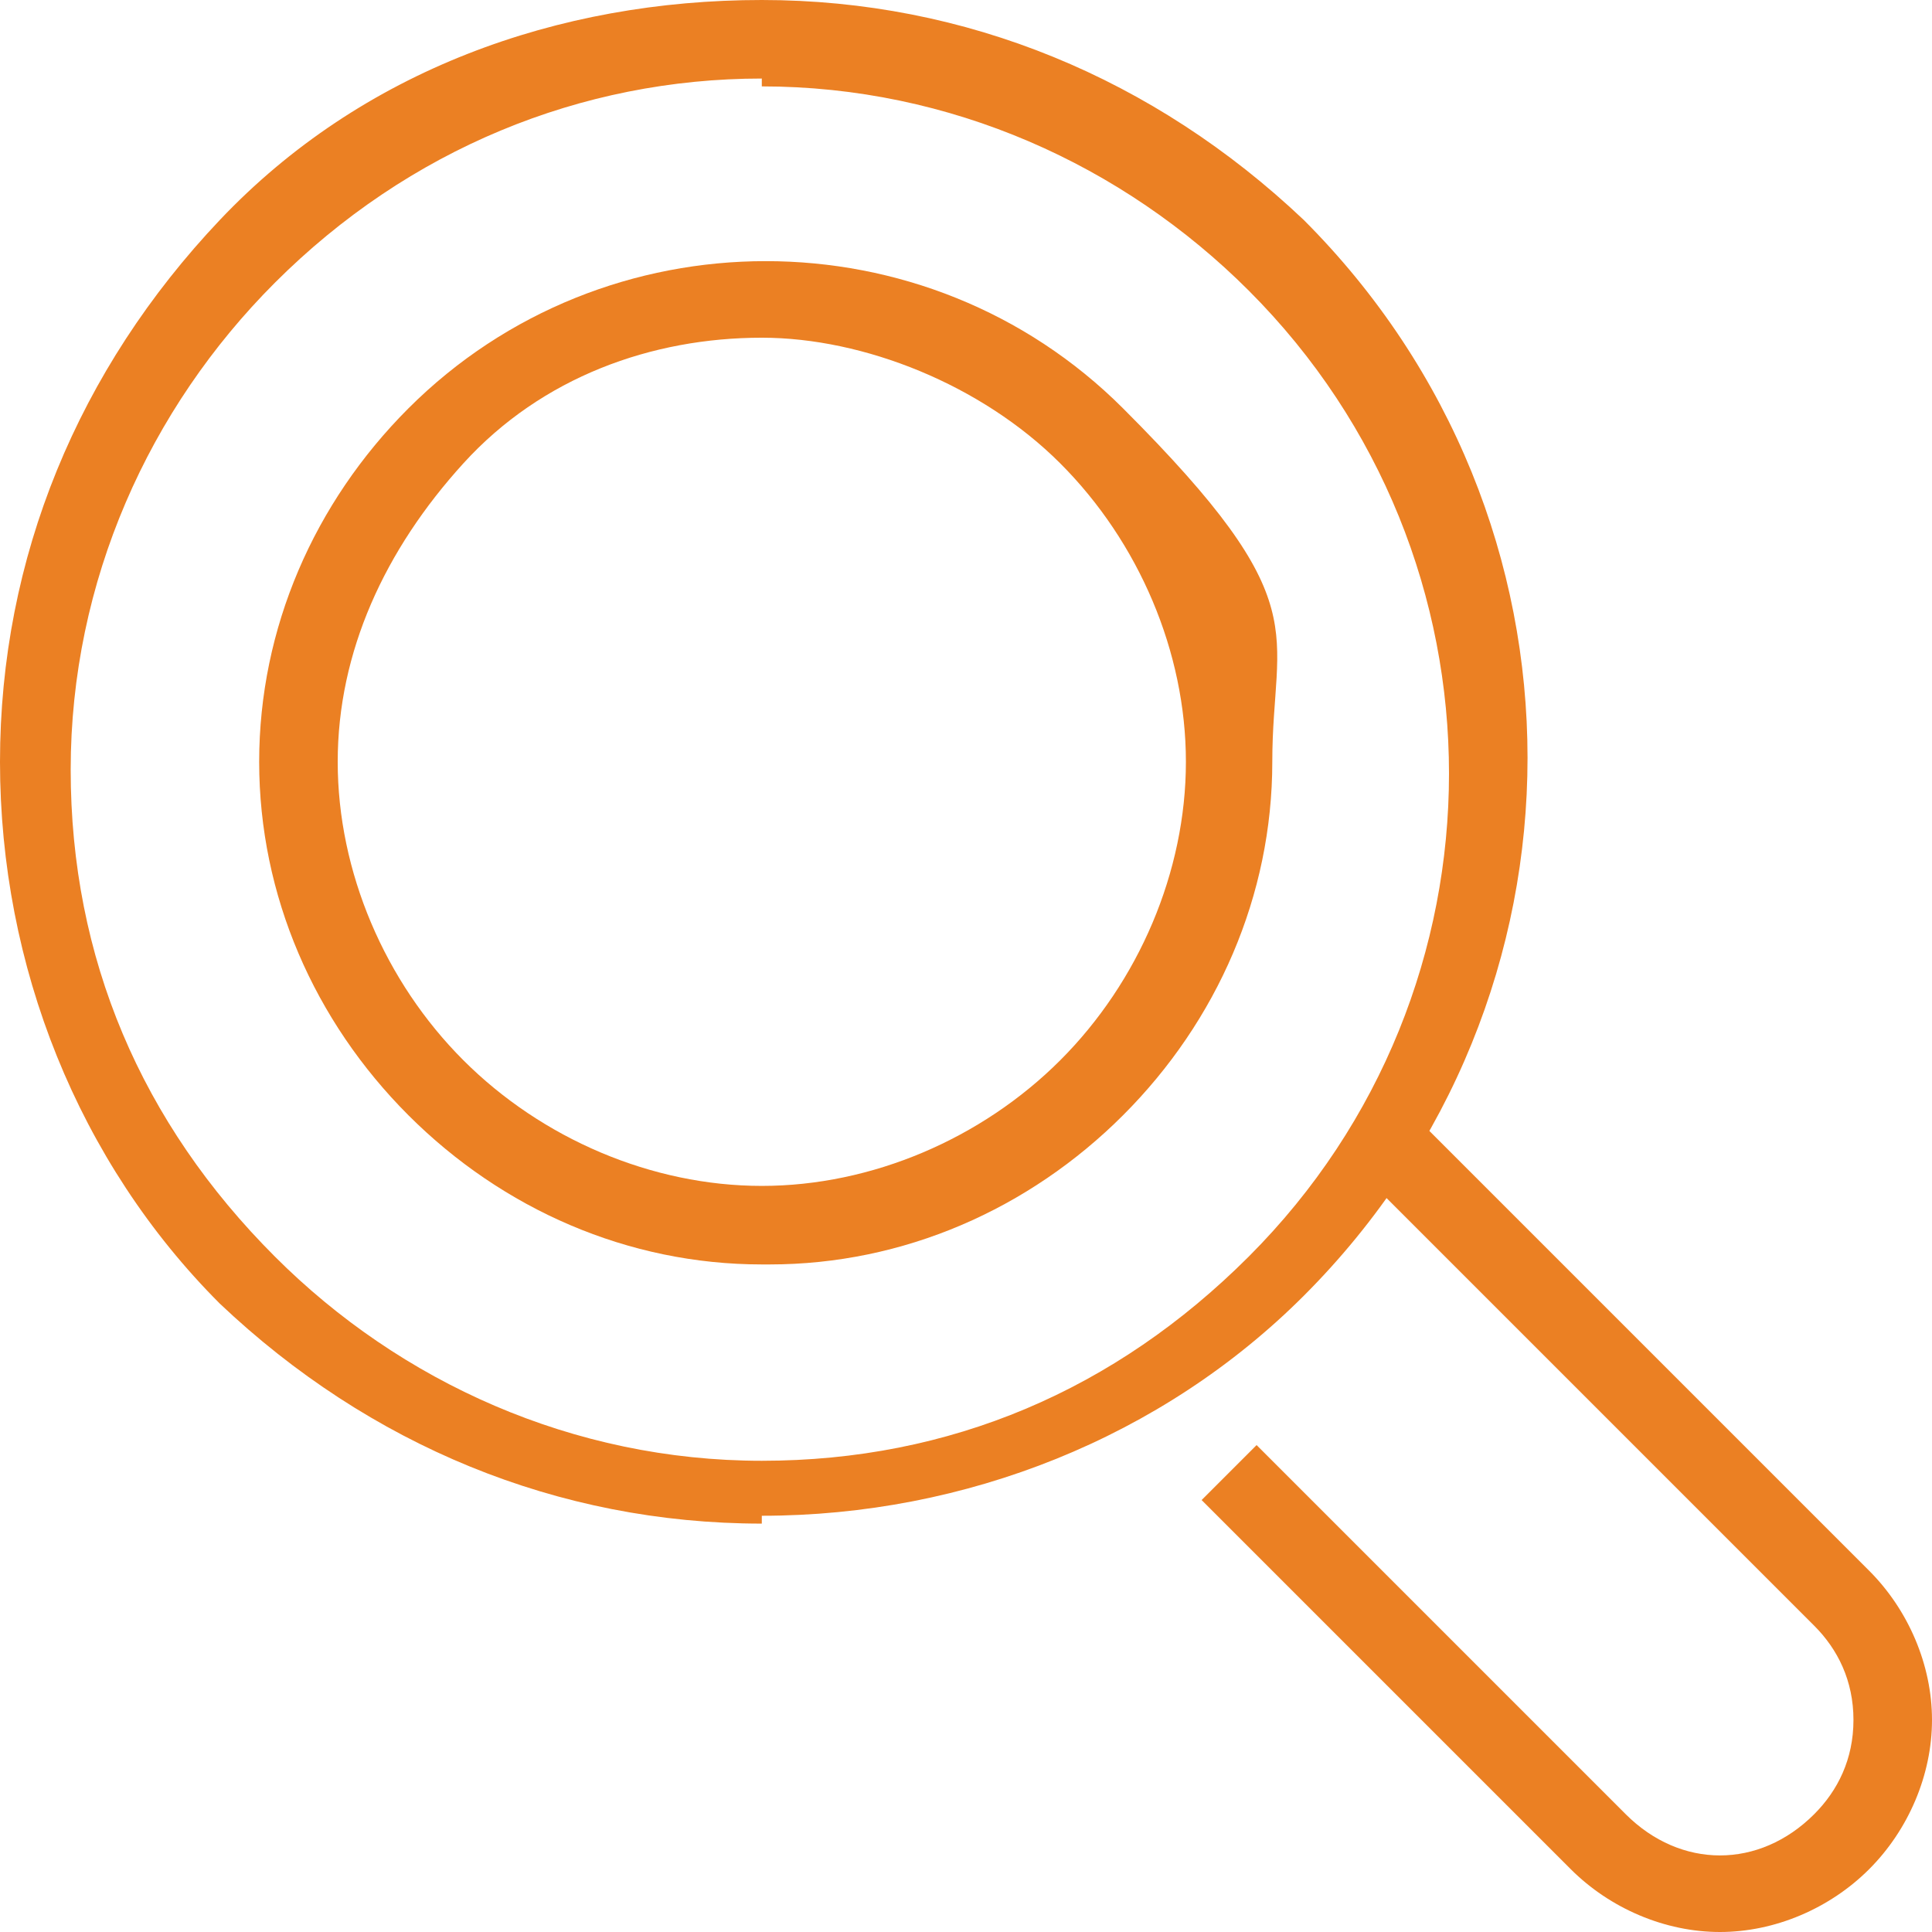
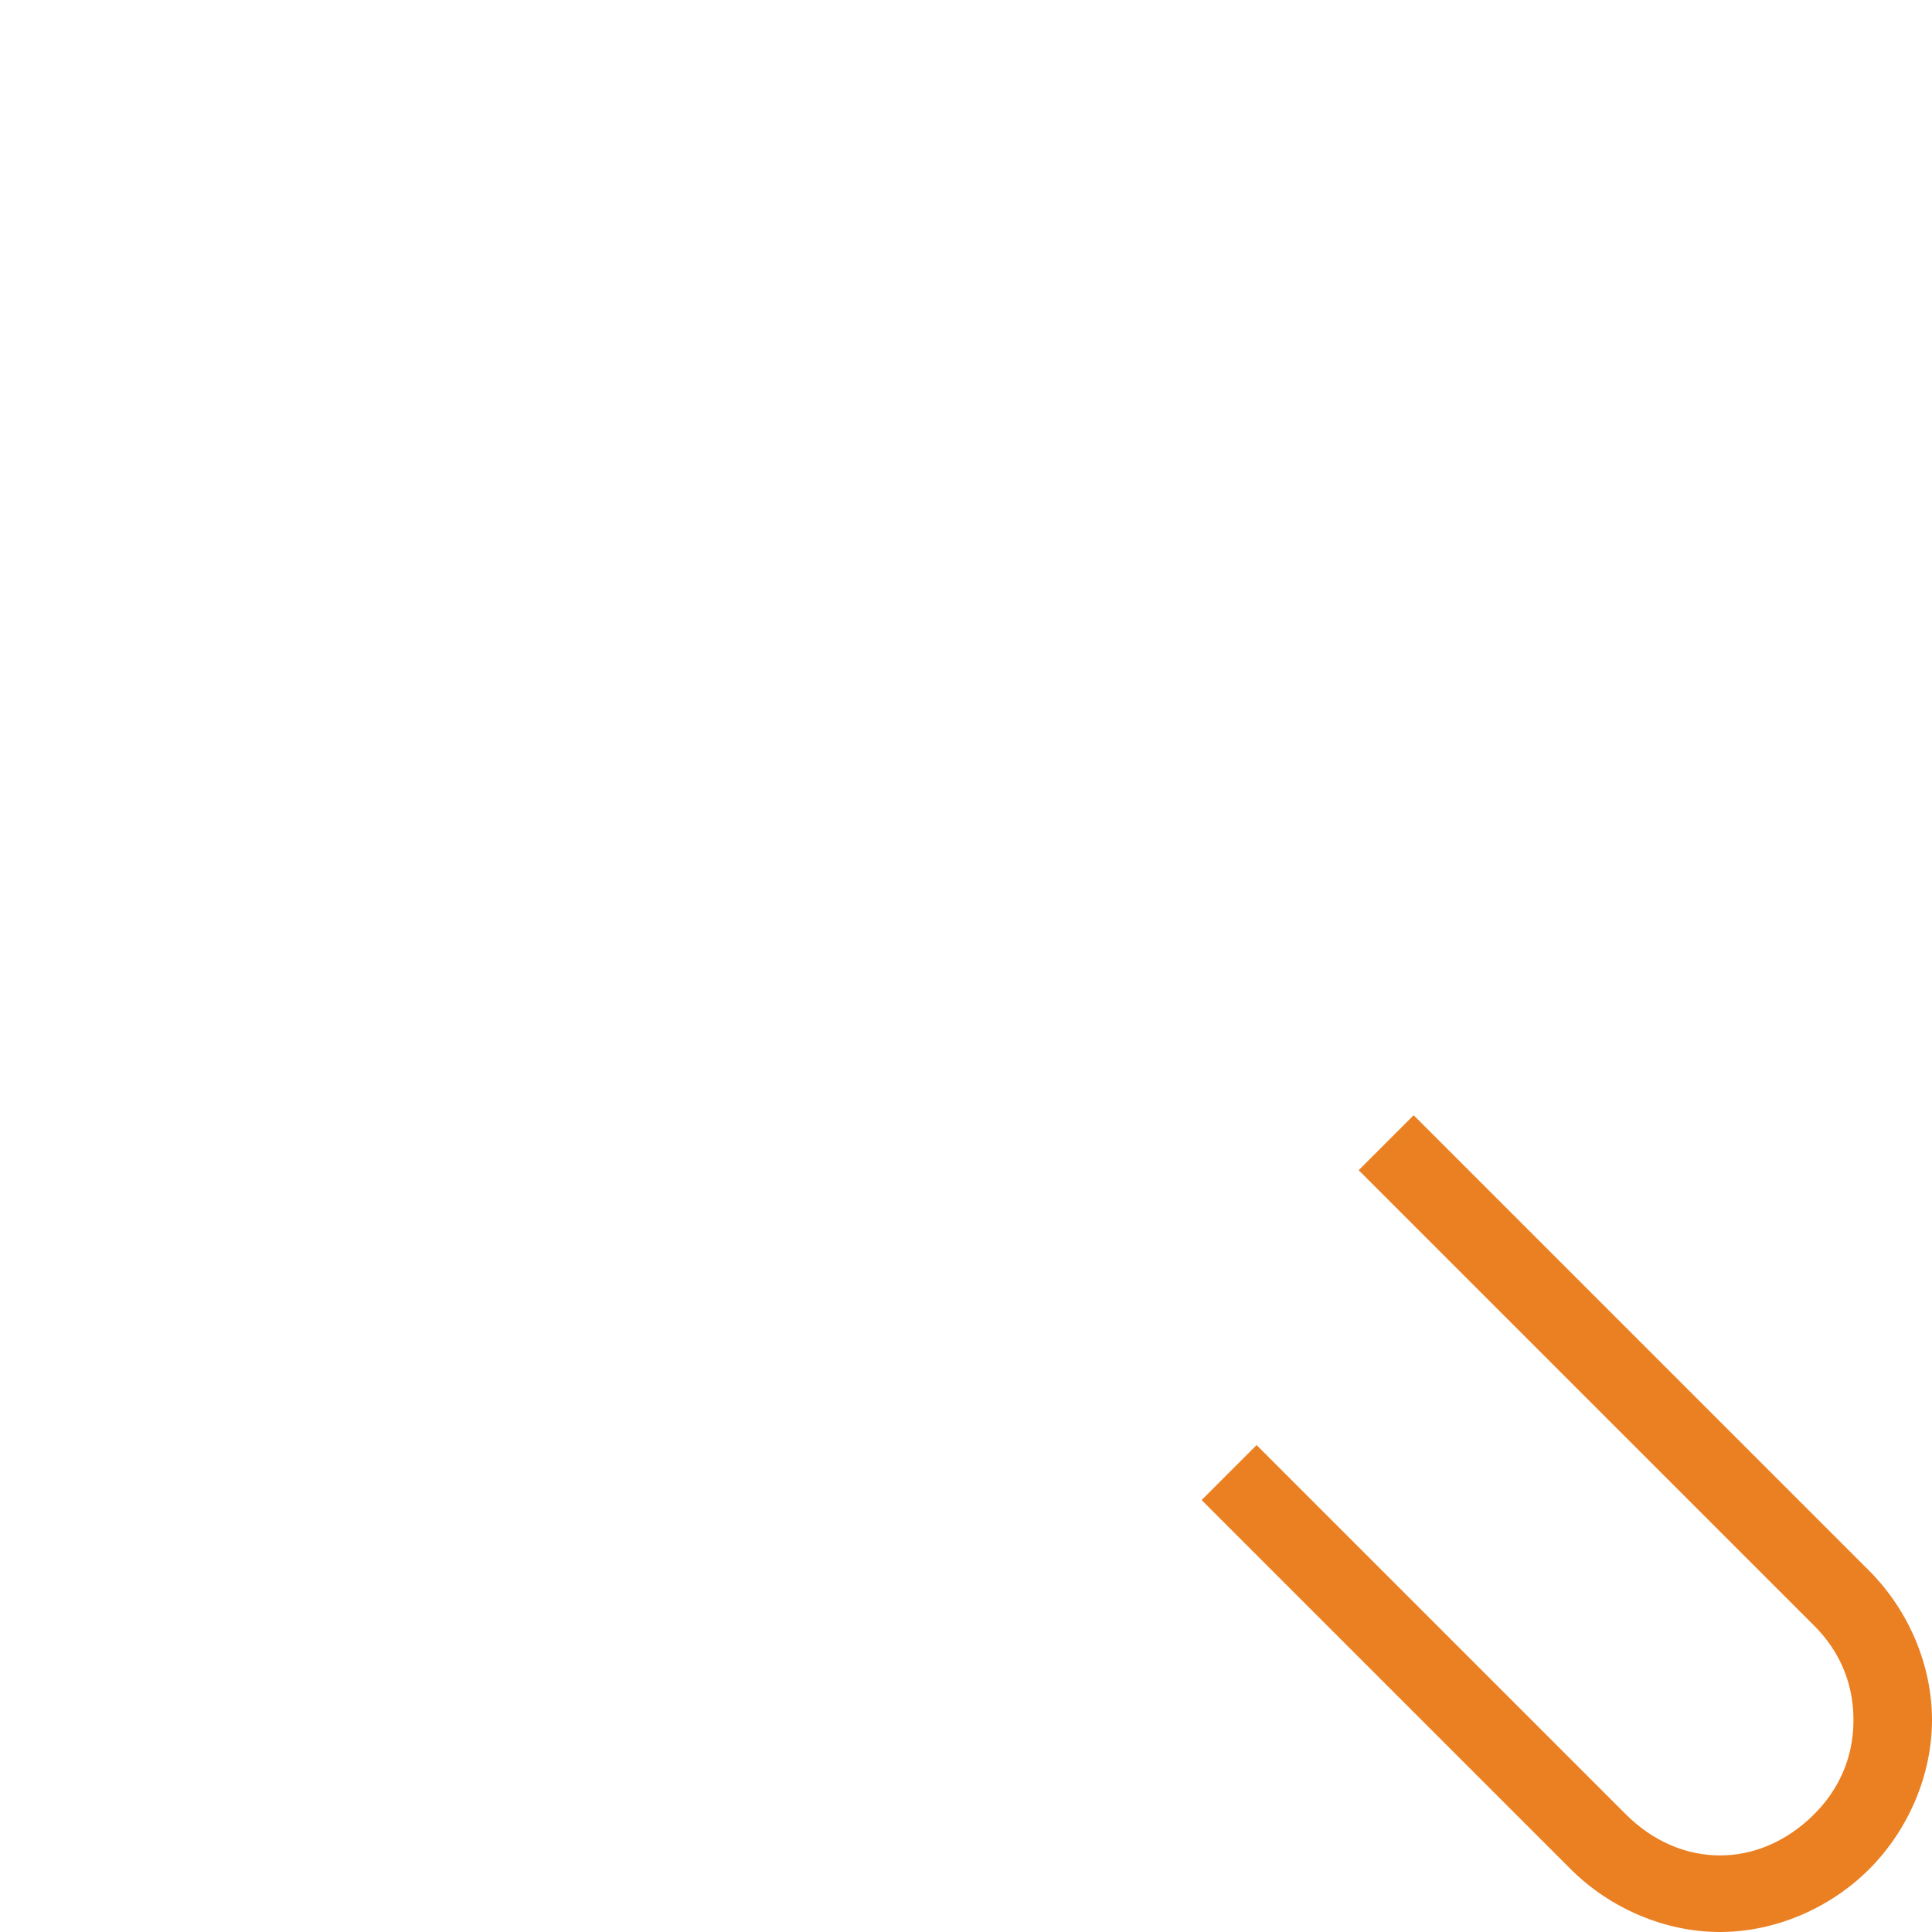
<svg xmlns="http://www.w3.org/2000/svg" id="Layer_1" version="1.1" viewBox="0 0 24.6 24.6">
  <defs>
    <style>
      .st0 {
        fill: #eb8023;
      }
    </style>
  </defs>
  <g id="_x34_">
    <path class="st0" d="M21.9,24.6c-.7,0-1.4-.3-1.9-.8l-4.7-4.7.7-.7,4.7,4.7c.7.7,1.7.7,2.4,0,.3-.3.5-.7.5-1.2,0-.5-.2-.9-.5-1.2l-5.8-5.8.7-.7,5.8,5.8c.5.5.8,1.2.8,1.9,0,.7-.3,1.4-.8,1.9s-1.2.8-1.9.8Z" />
-     <path class="st0" d="M9.7,19.4c-2.6,0-5-1-6.9-2.8h0c-1.8-1.8-2.8-4.3-2.8-6.9S1,4.7,2.8,2.8,7.1,0,9.7,0s5,1,6.9,2.8c3.8,3.8,3.8,9.9,0,13.7-1.8,1.8-4.3,2.8-6.9,2.8ZM9.7,1c-2.3,0-4.5.9-6.2,2.6-1.6,1.6-2.6,3.8-2.6,6.2s.9,4.5,2.6,6.2h0c1.6,1.6,3.8,2.6,6.2,2.6s4.5-.9,6.2-2.6c3.4-3.4,3.4-8.9,0-12.3-1.6-1.6-3.8-2.6-6.2-2.6Z" />
-     <path class="st0" d="M9.7,16.1c-1.7,0-3.3-.7-4.5-1.9h0c-1.2-1.2-1.9-2.8-1.9-4.5s.7-3.3,1.9-4.5c2.5-2.5,6.6-2.5,9.1,0s1.9,2.8,1.9,4.5-.7,3.3-1.9,4.5c-1.2,1.2-2.8,1.9-4.5,1.9ZM9.7,4.3c-1.4,0-2.8.5-3.8,1.6s-1.6,2.4-1.6,3.8.6,2.8,1.6,3.8h0c1,1,2.4,1.6,3.8,1.6s2.8-.6,3.8-1.6c1-1,1.6-2.4,1.6-3.8s-.6-2.8-1.6-3.8-2.5-1.6-3.8-1.6Z" />
  </g>
</svg>